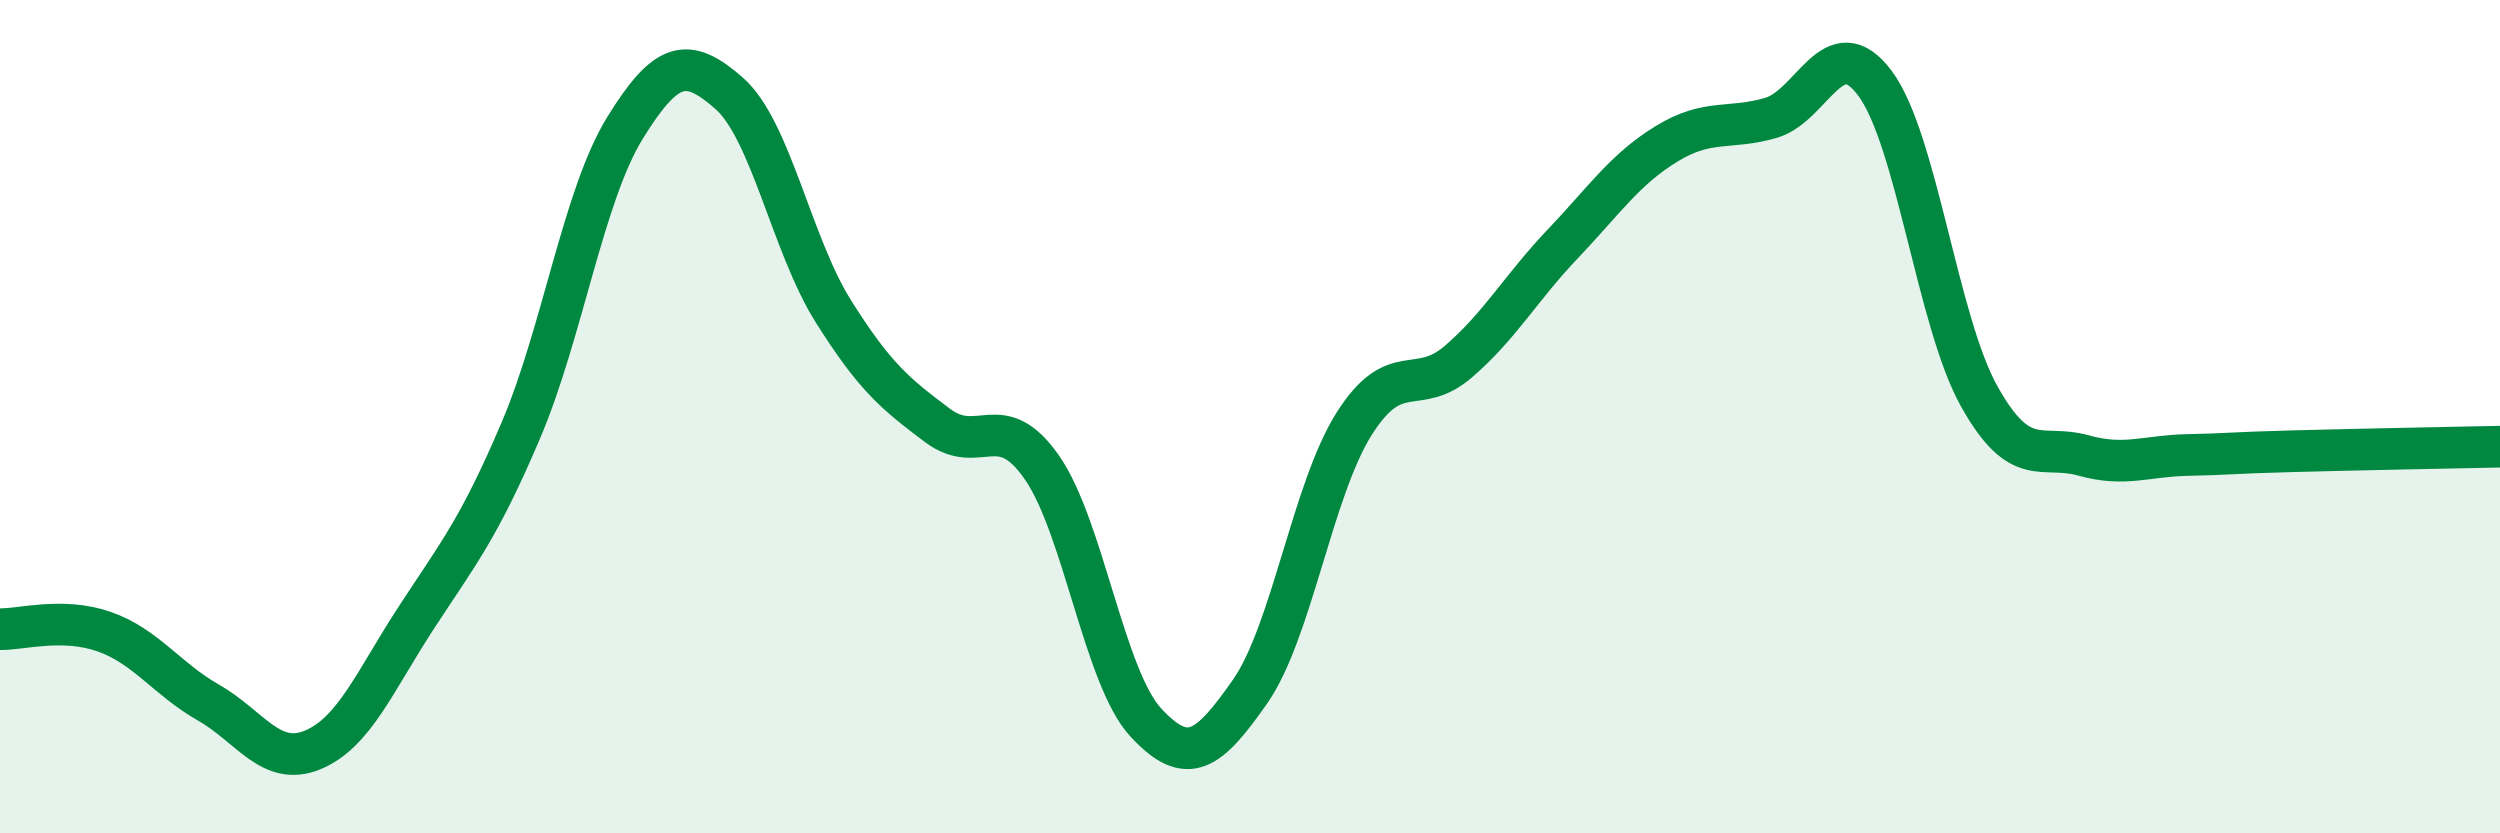
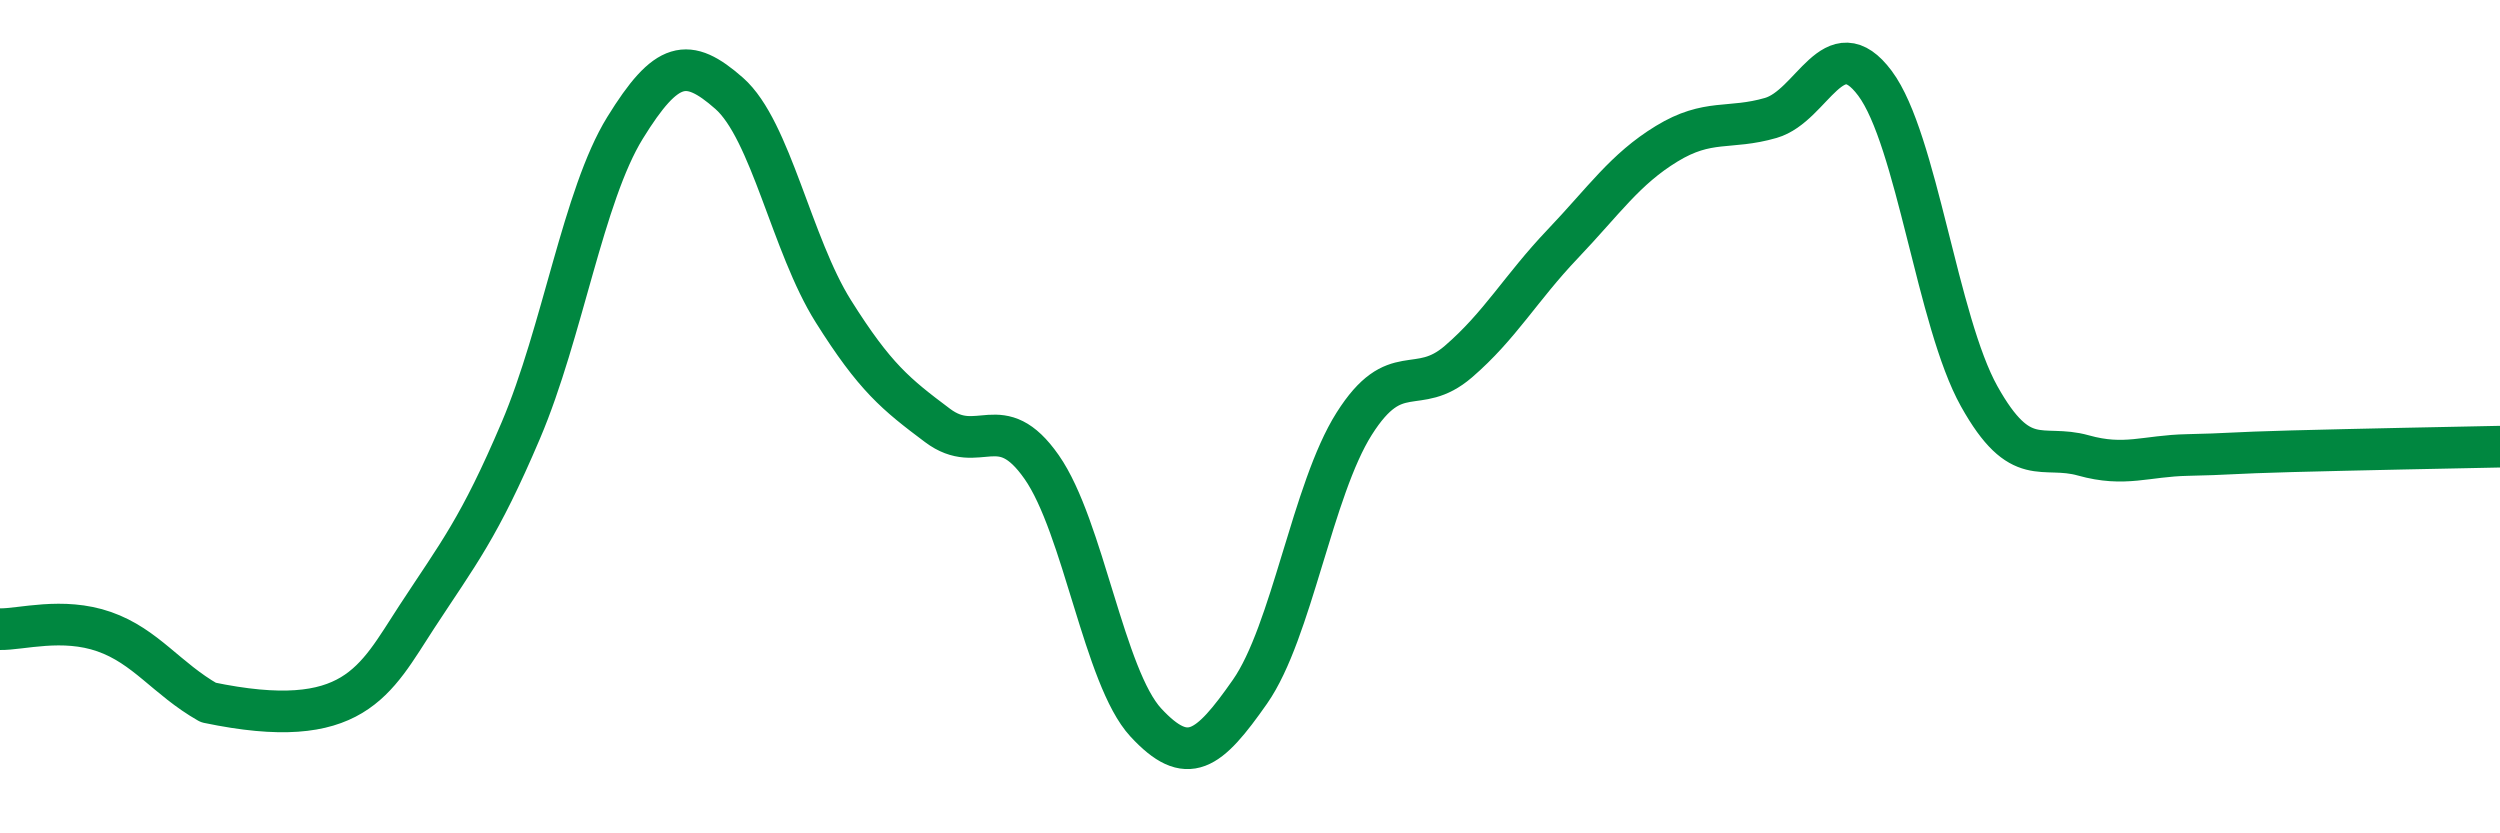
<svg xmlns="http://www.w3.org/2000/svg" width="60" height="20" viewBox="0 0 60 20">
-   <path d="M 0,15.1 C 0.5,15.11 1.5,14.81 2.5,15.16 C 3.5,15.51 4,16.29 5,16.86 C 6,17.43 6.5,18.41 7.5,18 C 8.5,17.59 9,16.34 10,14.81 C 11,13.28 11.5,12.68 12.5,10.33 C 13.5,7.98 14,4.69 15,3.07 C 16,1.45 16.5,1.36 17.5,2.24 C 18.5,3.12 19,5.88 20,7.47 C 21,9.06 21.5,9.46 22.5,10.21 C 23.5,10.96 24,9.78 25,11.21 C 26,12.64 26.5,16.26 27.5,17.34 C 28.5,18.42 29,18.03 30,16.6 C 31,15.17 31.5,11.75 32.5,10.17 C 33.5,8.59 34,9.54 35,8.68 C 36,7.82 36.5,6.91 37.5,5.86 C 38.5,4.81 39,4.06 40,3.45 C 41,2.84 41.5,3.12 42.5,2.83 C 43.5,2.54 44,0.66 45,2 C 46,3.34 46.5,7.72 47.5,9.51 C 48.5,11.3 49,10.65 50,10.93 C 51,11.21 51.5,10.94 52.5,10.92 C 53.5,10.9 53.5,10.87 55,10.83 C 56.5,10.79 59,10.74 60,10.72L60 20L0 20Z" fill="#008740" opacity="0.1" stroke-linecap="round" stroke-linejoin="round" />
-   <path d="M 0,15.1 C 0.5,15.11 1.5,14.81 2.5,15.16 C 3.5,15.51 4,16.29 5,16.86 C 6,17.43 6.5,18.41 7.5,18 C 8.5,17.59 9,16.34 10,14.81 C 11,13.28 11.5,12.68 12.5,10.33 C 13.5,7.98 14,4.69 15,3.07 C 16,1.45 16.5,1.36 17.5,2.24 C 18.5,3.12 19,5.88 20,7.47 C 21,9.06 21.5,9.46 22.5,10.21 C 23.5,10.96 24,9.78 25,11.21 C 26,12.64 26.5,16.26 27.5,17.34 C 28.5,18.42 29,18.03 30,16.6 C 31,15.17 31.5,11.75 32.5,10.17 C 33.5,8.59 34,9.54 35,8.68 C 36,7.82 36.5,6.91 37.5,5.86 C 38.5,4.81 39,4.06 40,3.45 C 41,2.84 41.5,3.12 42.5,2.83 C 43.5,2.54 44,0.66 45,2 C 46,3.34 46.5,7.72 47.5,9.51 C 48.5,11.3 49,10.65 50,10.93 C 51,11.21 51.5,10.94 52.5,10.92 C 53.5,10.9 53.5,10.87 55,10.83 C 56.5,10.79 59,10.74 60,10.72" stroke="#008740" stroke-width="1" fill="none" stroke-linecap="round" stroke-linejoin="round" />
+   <path d="M 0,15.1 C 0.5,15.11 1.5,14.81 2.5,15.16 C 3.5,15.51 4,16.29 5,16.86 C 8.5,17.59 9,16.34 10,14.81 C 11,13.28 11.5,12.68 12.5,10.33 C 13.5,7.98 14,4.69 15,3.07 C 16,1.45 16.5,1.36 17.5,2.24 C 18.5,3.12 19,5.88 20,7.47 C 21,9.06 21.5,9.46 22.5,10.21 C 23.5,10.96 24,9.78 25,11.21 C 26,12.64 26.5,16.26 27.5,17.34 C 28.5,18.42 29,18.03 30,16.6 C 31,15.17 31.5,11.75 32.5,10.17 C 33.5,8.59 34,9.54 35,8.68 C 36,7.82 36.5,6.91 37.5,5.86 C 38.5,4.81 39,4.06 40,3.45 C 41,2.84 41.5,3.12 42.5,2.83 C 43.5,2.54 44,0.66 45,2 C 46,3.34 46.5,7.72 47.5,9.51 C 48.5,11.3 49,10.65 50,10.93 C 51,11.21 51.5,10.94 52.5,10.92 C 53.5,10.9 53.5,10.87 55,10.83 C 56.5,10.79 59,10.74 60,10.72" stroke="#008740" stroke-width="1" fill="none" stroke-linecap="round" stroke-linejoin="round" />
</svg>